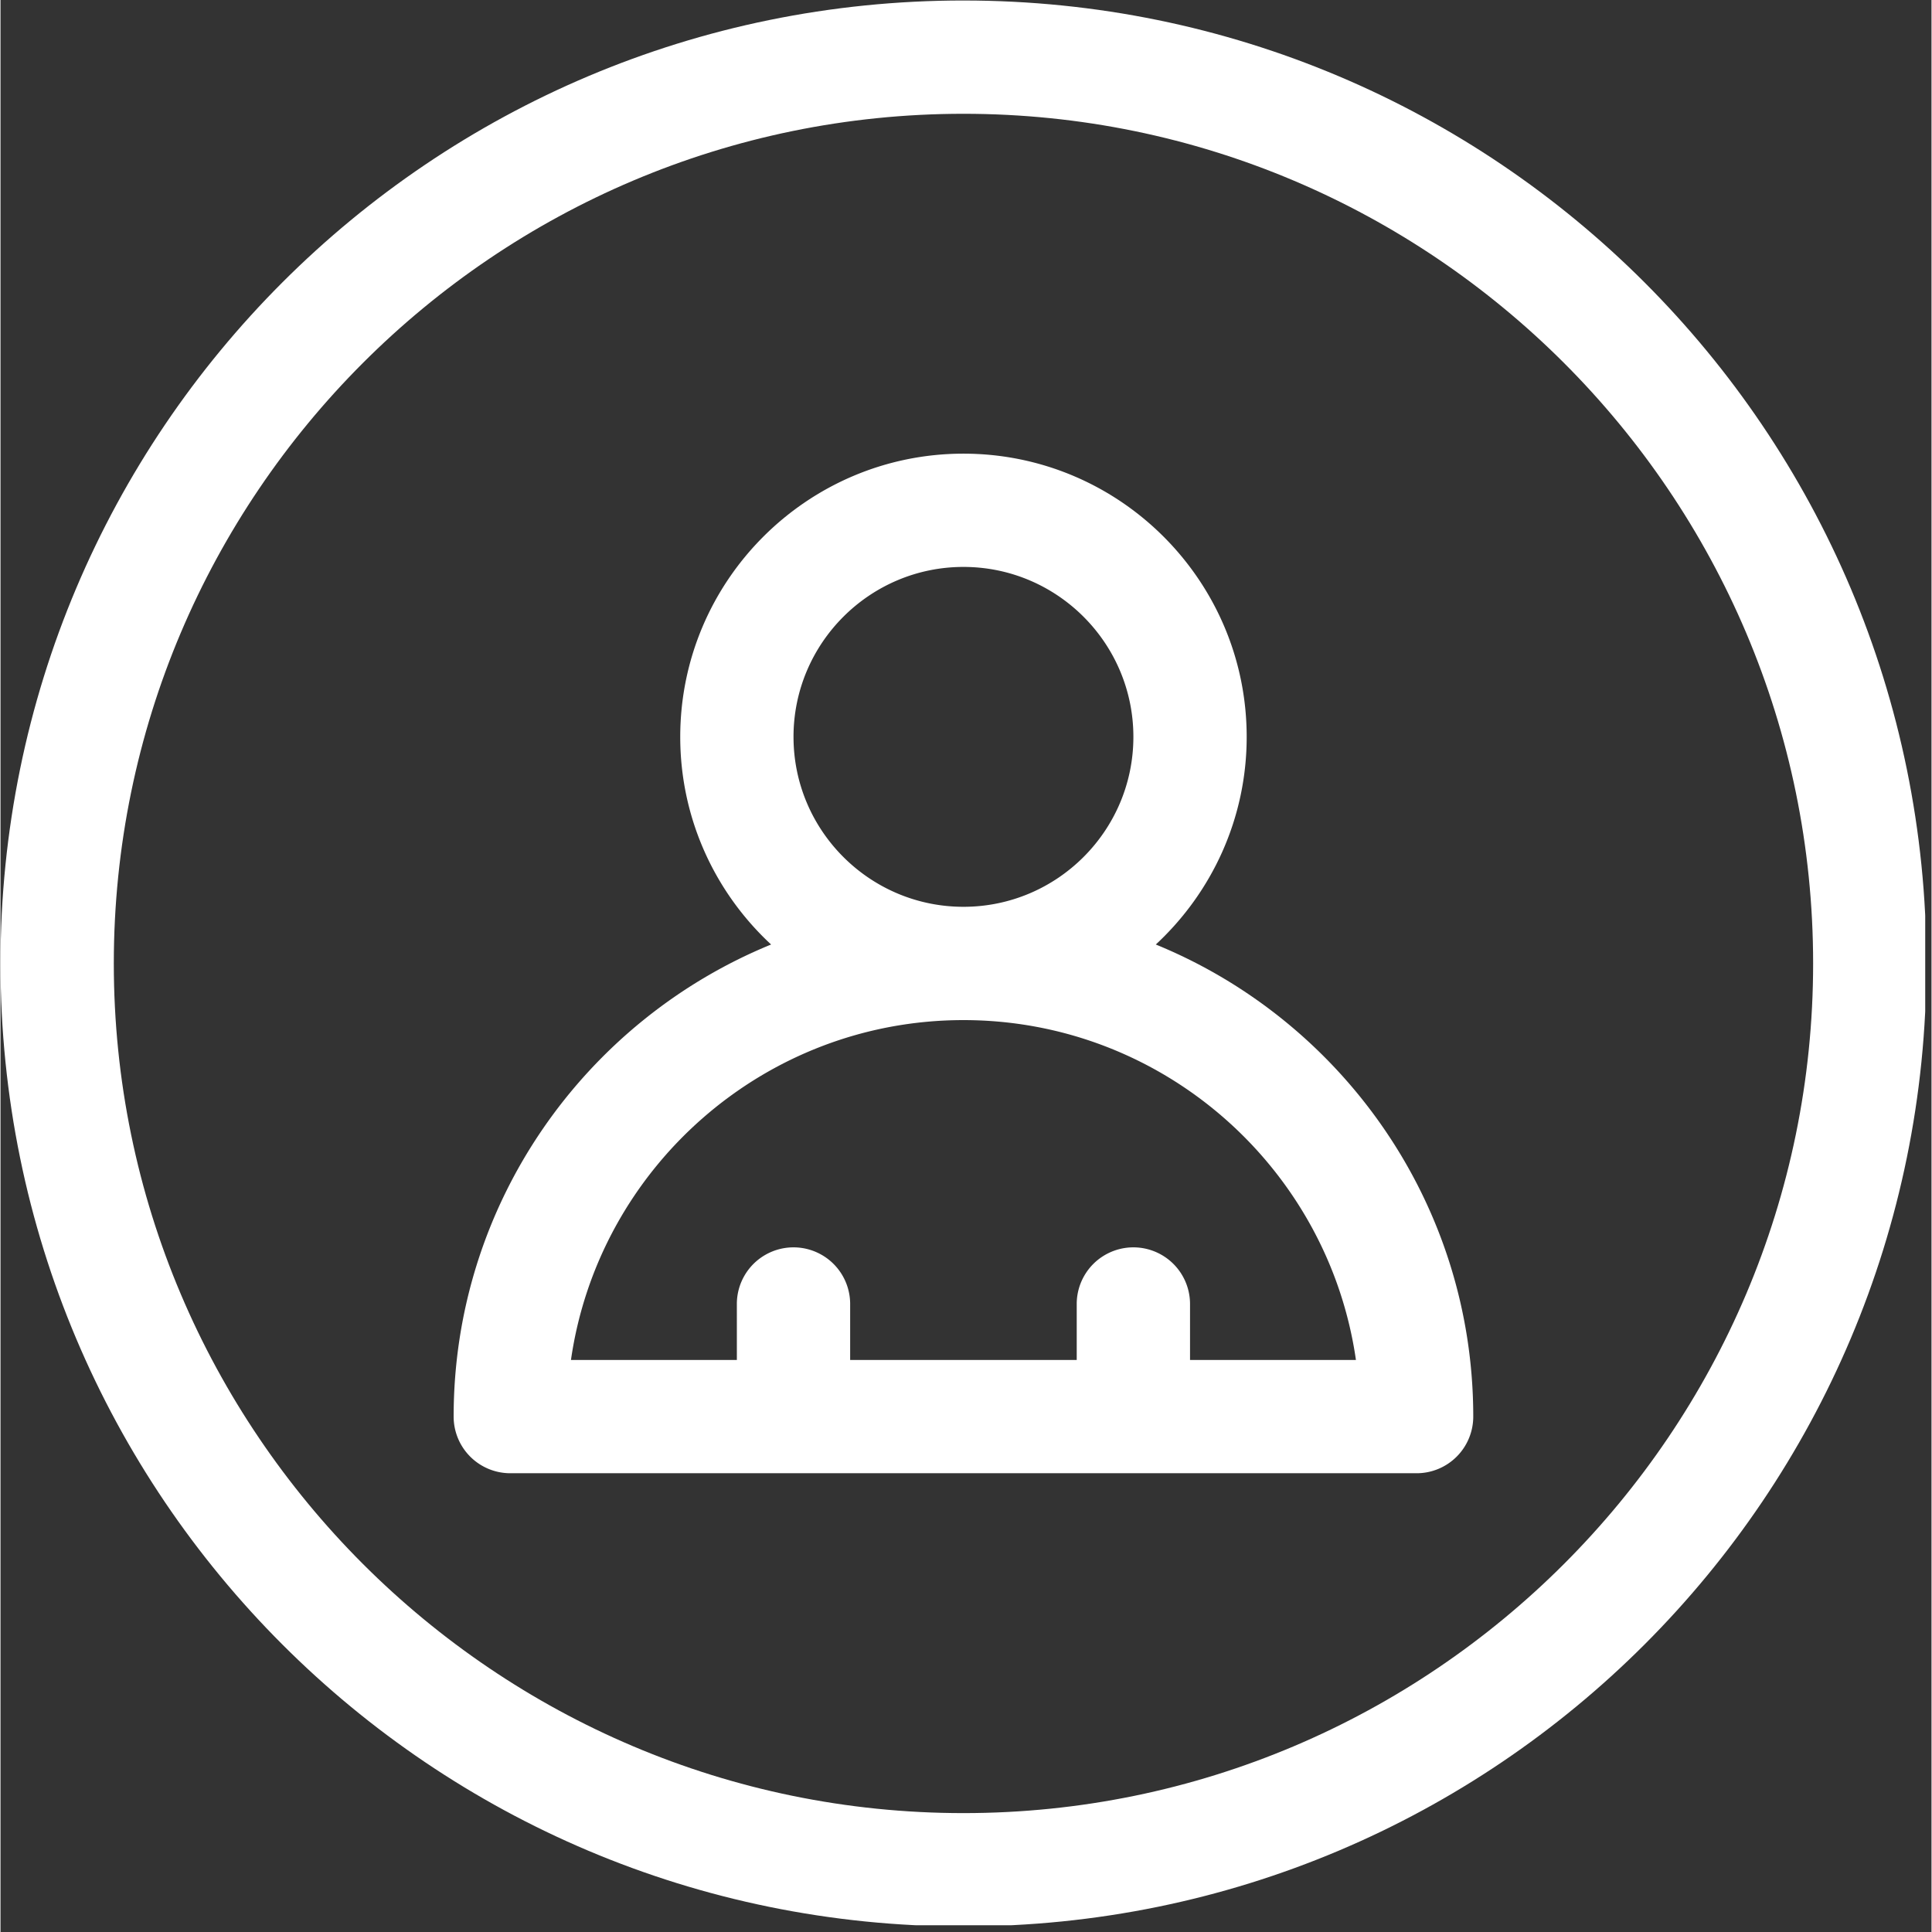
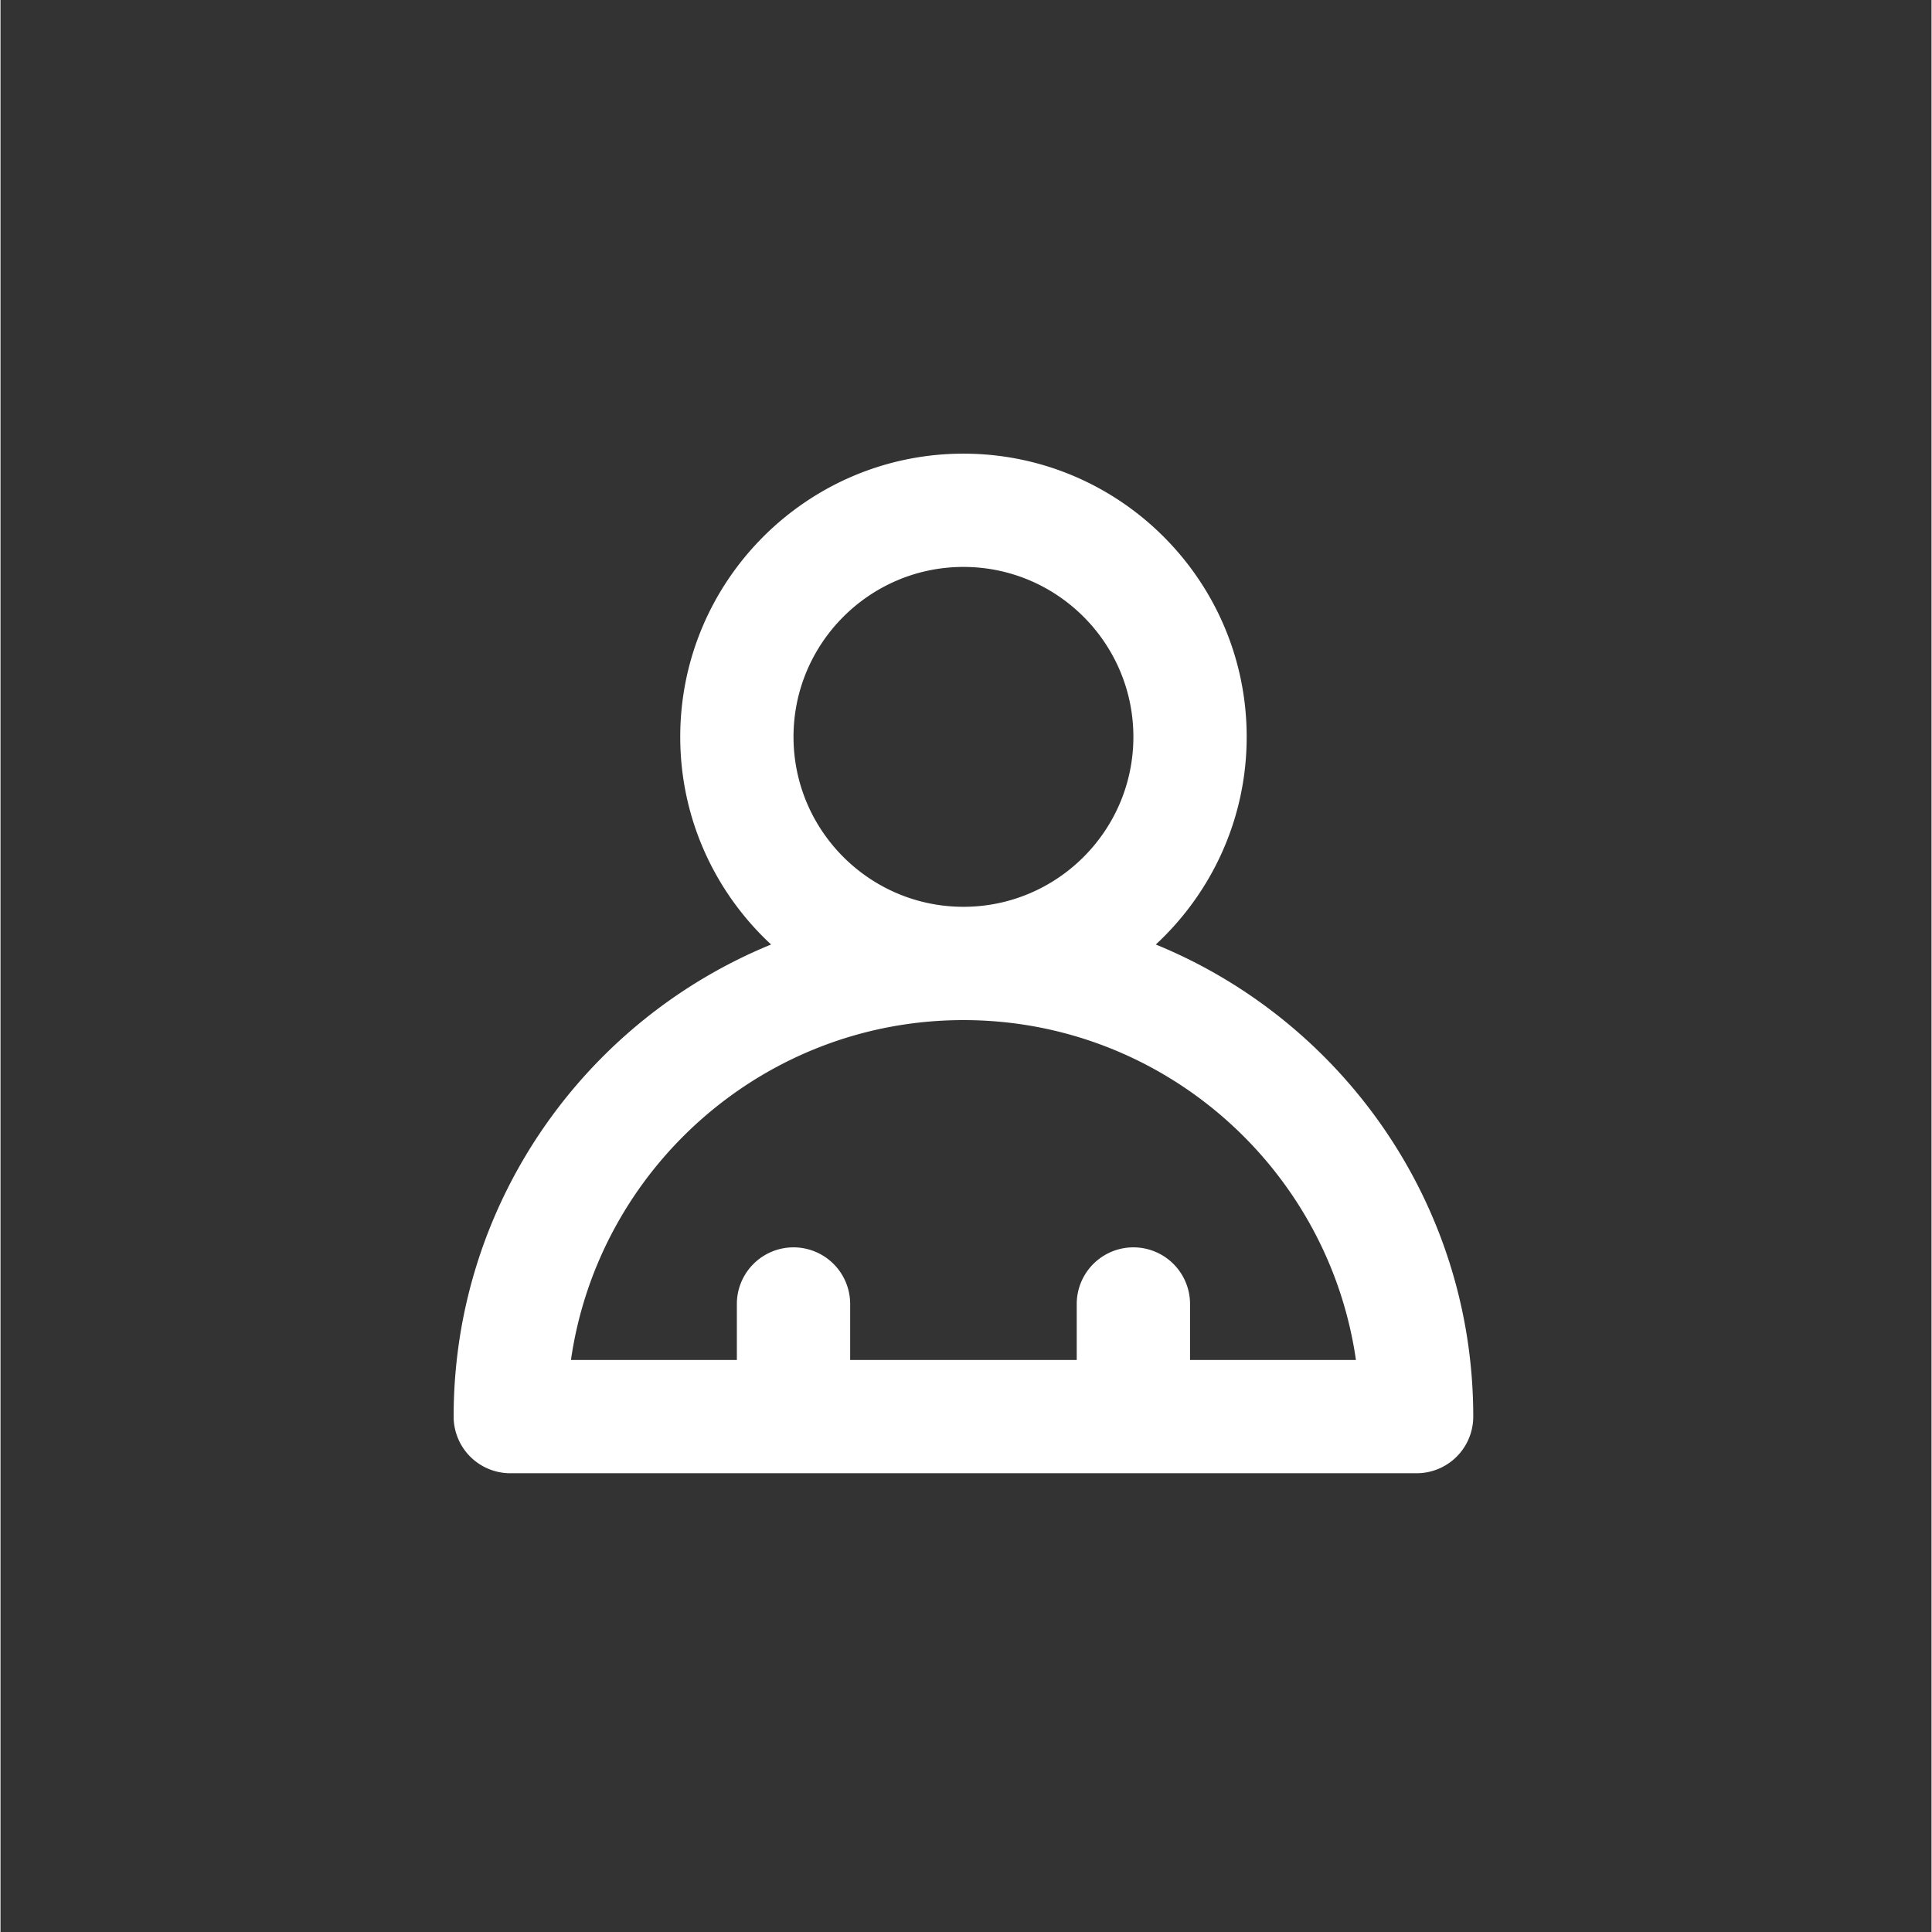
<svg xmlns="http://www.w3.org/2000/svg" width="308" height="308" version="1.0" viewBox="0 0 230.88 231">
  <rect x="0" y="0" width="230.88" height="231" fill="#333333" stroke="none" />
  <defs>
    <clipPath id="a">
      <path d="M0 .059h230.129V230.19H0Zm0 0" />
    </clipPath>
  </defs>
  <g clip-path="url(#a)">
-     <path fill="#fff" d="M115.137.059C51.497.059 0 51.563 0 115.195c0 63.64 51.504 115.137 115.137 115.137 63.64 0 115.133-51.504 115.133-115.137C230.27 51.555 178.77.06 115.137.06Zm0 216.726c-56.02 0-101.59-45.574-101.59-101.59 0-56.015 45.57-101.59 101.59-101.59 56.015 0 101.59 45.575 101.59 101.59 0 56.016-45.575 101.59-101.59 101.59Zm0 0" />
-   </g>
-   <path fill="#fff" d="M138.133 112.93C144.809 106.742 149 97.906 149 88.105c0-18.671-15.191-33.863-33.863-33.863-18.672 0-33.864 15.192-33.864 33.863 0 9.801 4.188 18.637 10.864 24.825-22.242 9.097-37.957 30.968-37.957 56.445a6.774 6.774 0 0 0 6.773 6.773h108.363a6.772 6.772 0 0 0 6.774-6.773c0-25.477-15.715-47.348-37.957-56.445ZM94.816 88.105c0-11.203 9.118-20.32 20.32-20.32 11.204 0 20.317 9.117 20.317 20.32 0 11.204-9.113 20.317-20.316 20.317s-20.32-9.113-20.32-20.317Zm47.41 74.5v-6.773a6.774 6.774 0 0 0-13.547 0v6.773h-27.09v-6.773a6.774 6.774 0 0 0-13.547 0l.001 6.773H68.207c3.297-22.945 23.086-40.636 46.93-40.636 23.84 0 43.629 17.691 46.925 40.636Zm0 0" />
+     </g>
+   <path fill="#fff" d="M138.133 112.93C144.809 106.742 149 97.906 149 88.105c0-18.671-15.191-33.863-33.863-33.863-18.672 0-33.864 15.192-33.864 33.863 0 9.801 4.188 18.637 10.864 24.825-22.242 9.097-37.957 30.968-37.957 56.445a6.774 6.774 0 0 0 6.773 6.773h108.363a6.772 6.772 0 0 0 6.774-6.773c0-25.477-15.715-47.348-37.957-56.445ZM94.816 88.105c0-11.203 9.118-20.32 20.32-20.32 11.204 0 20.317 9.117 20.317 20.32 0 11.204-9.113 20.317-20.316 20.317s-20.32-9.113-20.32-20.317m47.41 74.5v-6.773a6.774 6.774 0 0 0-13.547 0v6.773h-27.09v-6.773a6.774 6.774 0 0 0-13.547 0l.001 6.773H68.207c3.297-22.945 23.086-40.636 46.93-40.636 23.84 0 43.629 17.691 46.925 40.636Zm0 0" />
</svg>